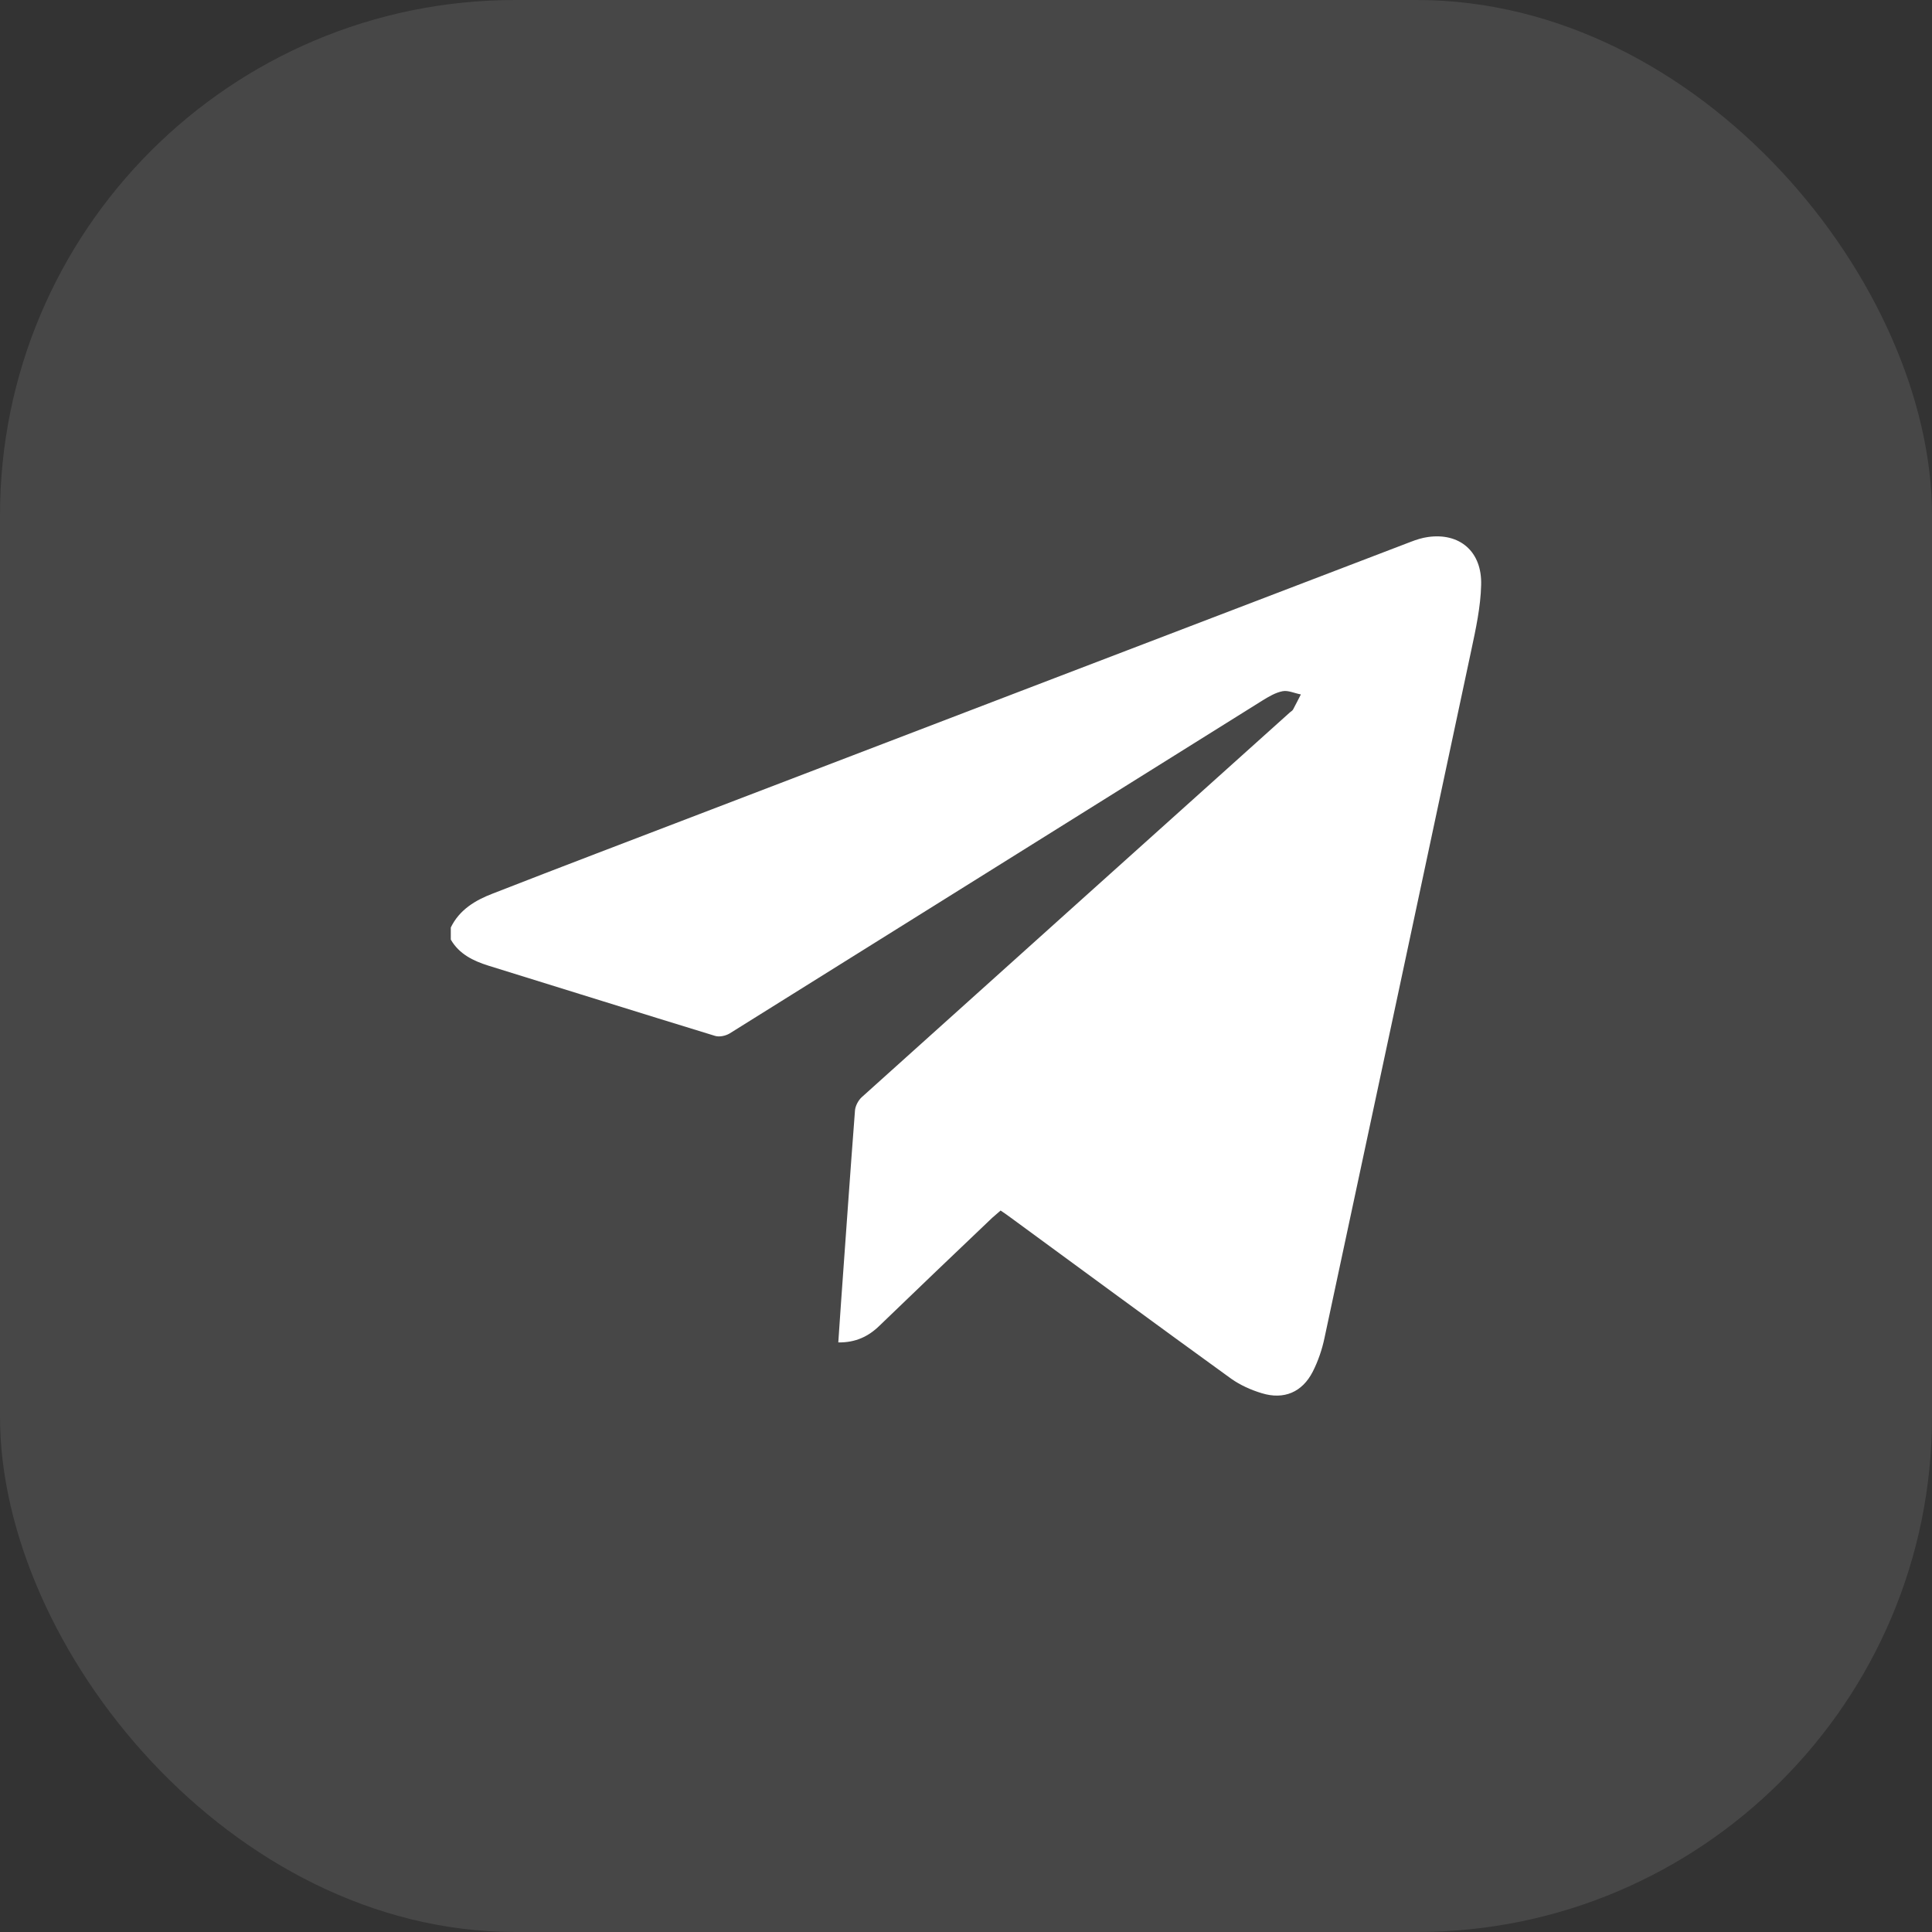
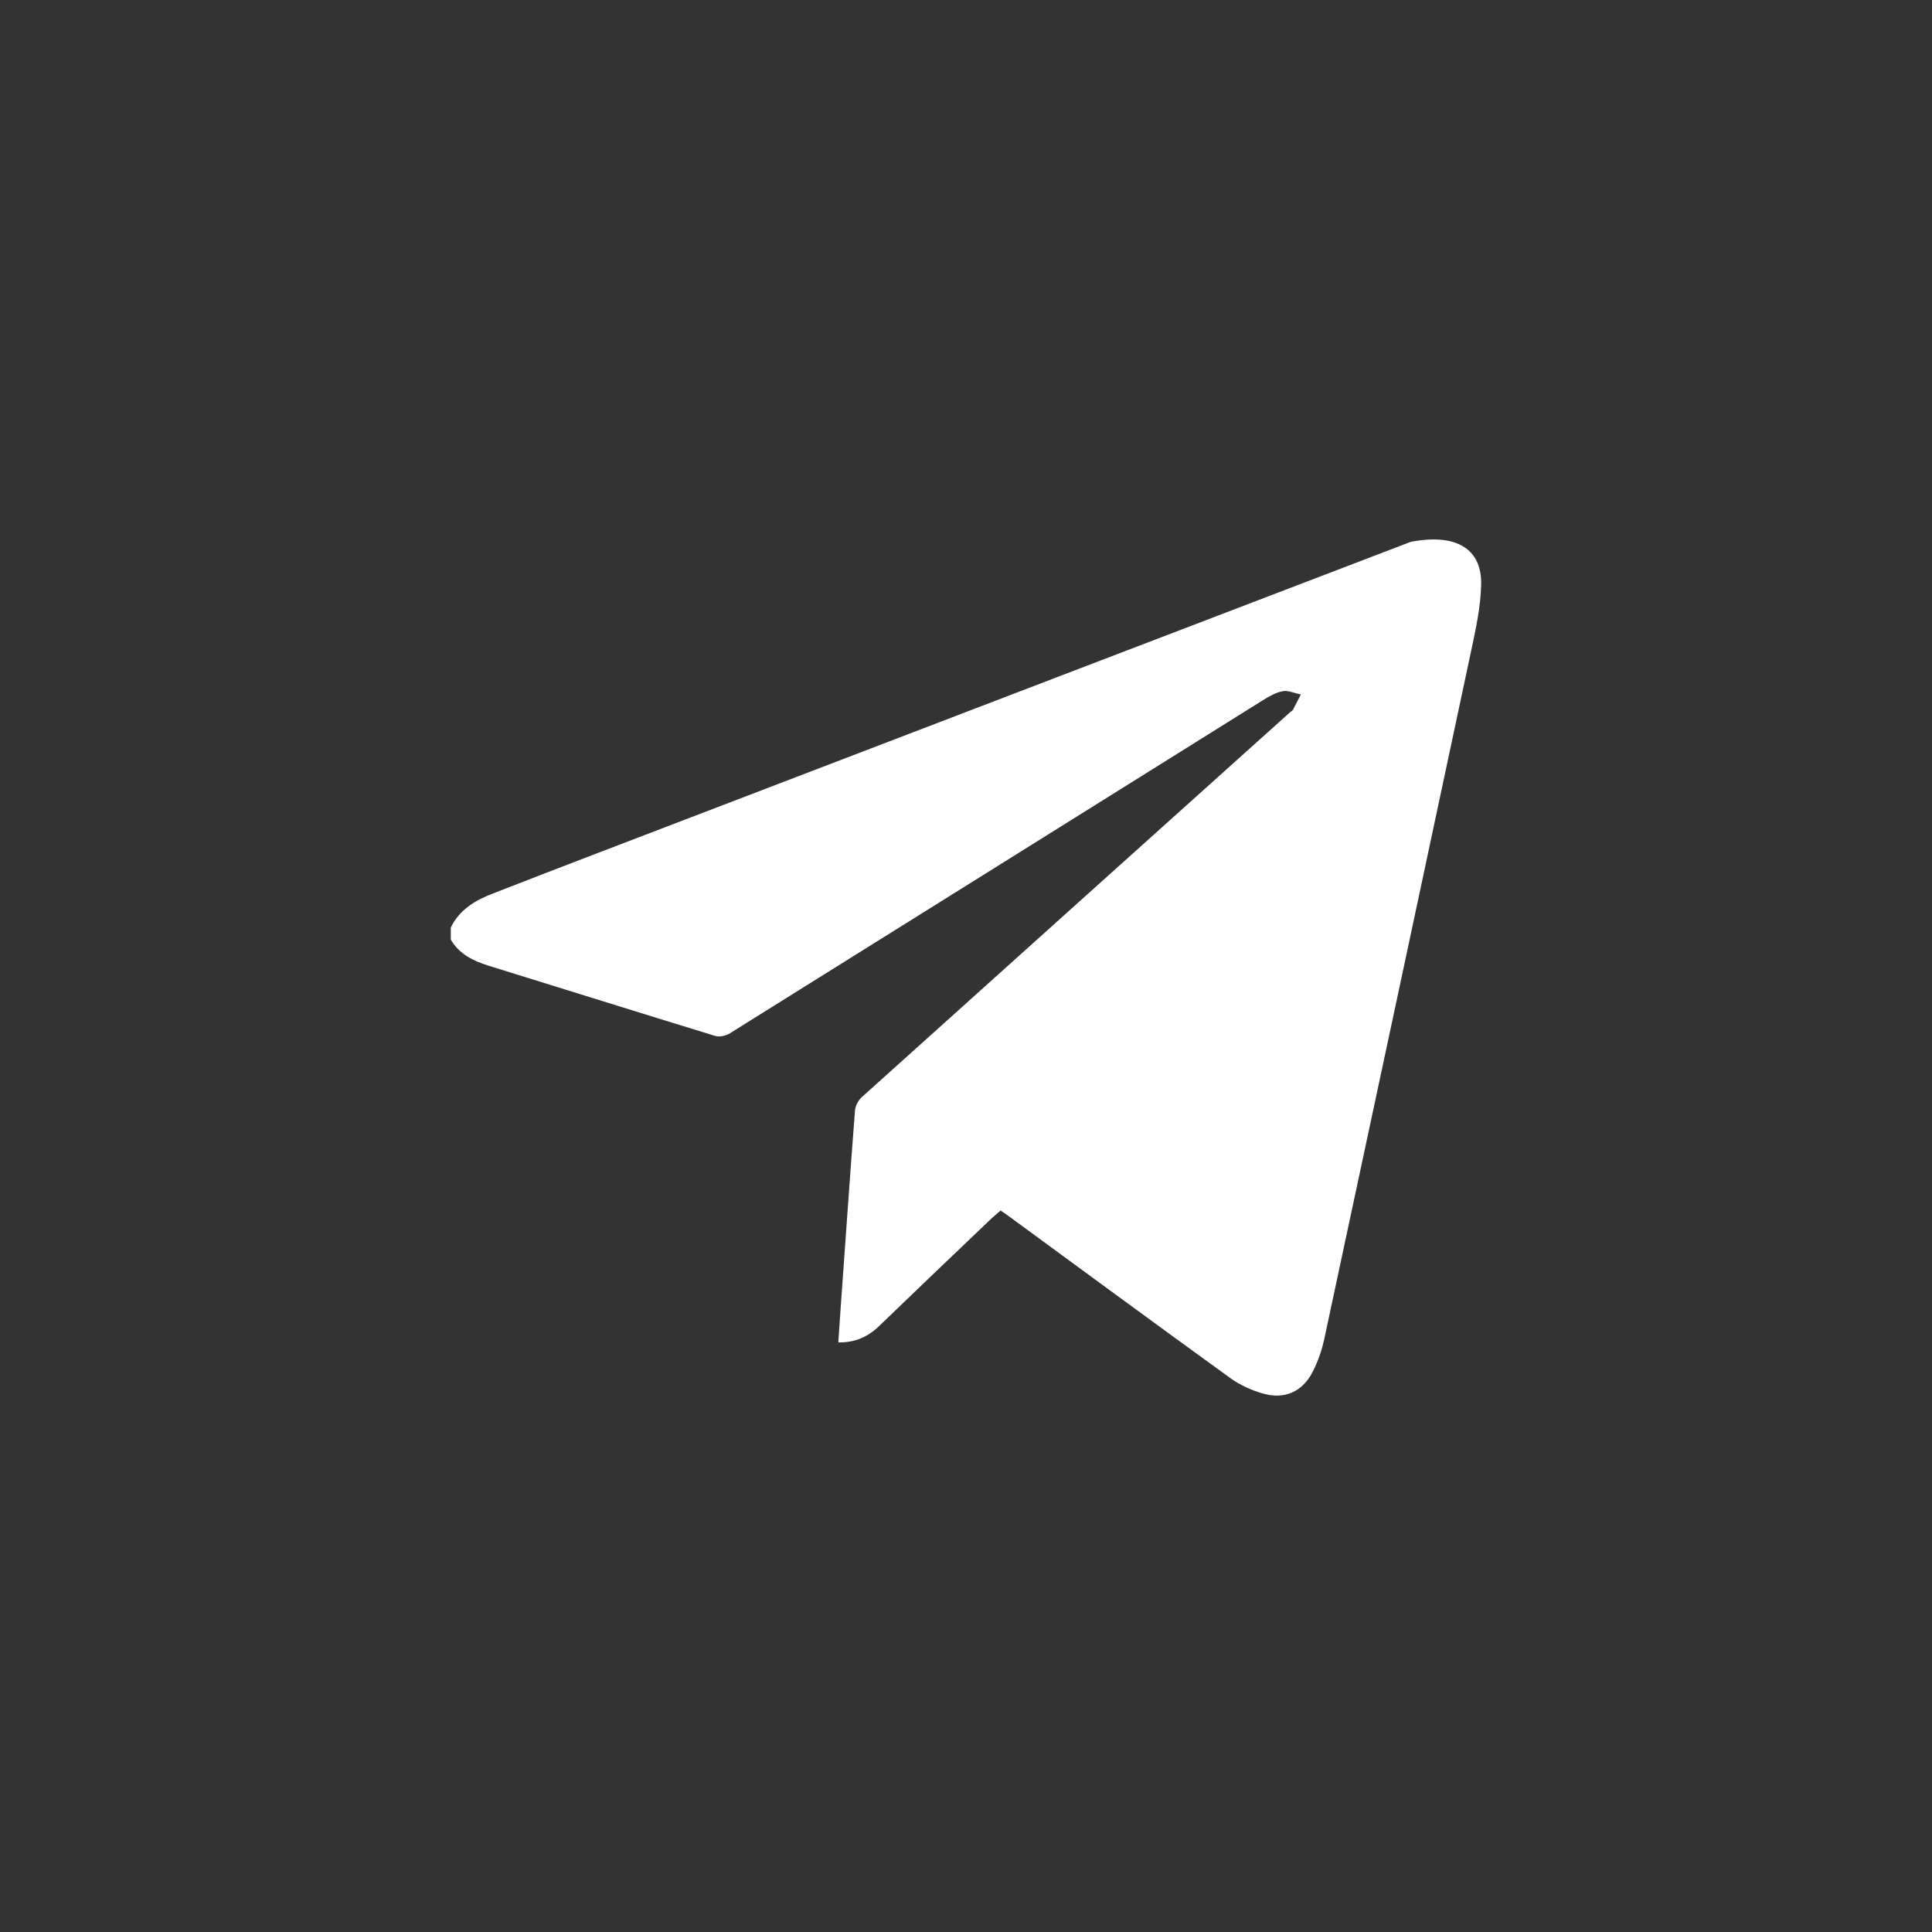
<svg xmlns="http://www.w3.org/2000/svg" width="30" height="30" viewBox="0 0 30 30" fill="none">
  <rect x="0" y="0" width="30" height="30" fill="#333333" stroke="none" />
  <g data-figma-bg-blur-radius="4.75422">
-     <rect width="30" height="30" rx="8" fill="white" fill-opacity="0.1" />
-     <path d="M7 14.402C7.134 14.126 7.38 13.979 7.652 13.875C8.722 13.457 9.8 13.048 10.869 12.638C14.546 11.23 18.223 9.822 21.905 8.414C21.992 8.38 22.084 8.351 22.172 8.339C22.665 8.268 23.016 8.564 22.999 9.086C22.991 9.425 22.916 9.768 22.845 10.102C22.088 13.662 21.328 17.218 20.567 20.774C20.53 20.953 20.467 21.137 20.384 21.3C20.221 21.618 19.937 21.739 19.594 21.634C19.427 21.584 19.26 21.509 19.118 21.409C17.968 20.577 16.828 19.738 15.687 18.902C15.641 18.868 15.595 18.835 15.537 18.797C15.491 18.839 15.449 18.872 15.407 18.91C14.822 19.466 14.237 20.026 13.656 20.586C13.485 20.753 13.284 20.849 13.017 20.845C13.034 20.619 13.046 20.398 13.063 20.176C13.134 19.198 13.201 18.221 13.276 17.247C13.28 17.176 13.326 17.088 13.38 17.038C15.595 15.045 17.814 13.052 20.033 11.059C20.049 11.046 20.07 11.034 20.079 11.017C20.12 10.942 20.158 10.862 20.2 10.783C20.104 10.766 20.003 10.716 19.916 10.733C19.807 10.754 19.703 10.816 19.607 10.875C16.845 12.601 14.087 14.326 11.329 16.048C11.266 16.085 11.17 16.106 11.103 16.085C9.929 15.726 8.759 15.358 7.585 14.995C7.347 14.92 7.13 14.815 7 14.59C7 14.523 7 14.464 7 14.402Z" fill="white" />
+     <path d="M7 14.402C7.134 14.126 7.38 13.979 7.652 13.875C8.722 13.457 9.8 13.048 10.869 12.638C14.546 11.23 18.223 9.822 21.905 8.414C22.665 8.268 23.016 8.564 22.999 9.086C22.991 9.425 22.916 9.768 22.845 10.102C22.088 13.662 21.328 17.218 20.567 20.774C20.53 20.953 20.467 21.137 20.384 21.3C20.221 21.618 19.937 21.739 19.594 21.634C19.427 21.584 19.26 21.509 19.118 21.409C17.968 20.577 16.828 19.738 15.687 18.902C15.641 18.868 15.595 18.835 15.537 18.797C15.491 18.839 15.449 18.872 15.407 18.91C14.822 19.466 14.237 20.026 13.656 20.586C13.485 20.753 13.284 20.849 13.017 20.845C13.034 20.619 13.046 20.398 13.063 20.176C13.134 19.198 13.201 18.221 13.276 17.247C13.28 17.176 13.326 17.088 13.38 17.038C15.595 15.045 17.814 13.052 20.033 11.059C20.049 11.046 20.07 11.034 20.079 11.017C20.12 10.942 20.158 10.862 20.2 10.783C20.104 10.766 20.003 10.716 19.916 10.733C19.807 10.754 19.703 10.816 19.607 10.875C16.845 12.601 14.087 14.326 11.329 16.048C11.266 16.085 11.17 16.106 11.103 16.085C9.929 15.726 8.759 15.358 7.585 14.995C7.347 14.92 7.13 14.815 7 14.59C7 14.523 7 14.464 7 14.402Z" fill="white" />
  </g>
  <defs>
    <clipPath id="bgblur_0_520_1358_clip_path" transform="translate(4.754 4.754)">
      <rect width="30" height="30" rx="8" />
    </clipPath>
  </defs>
</svg>